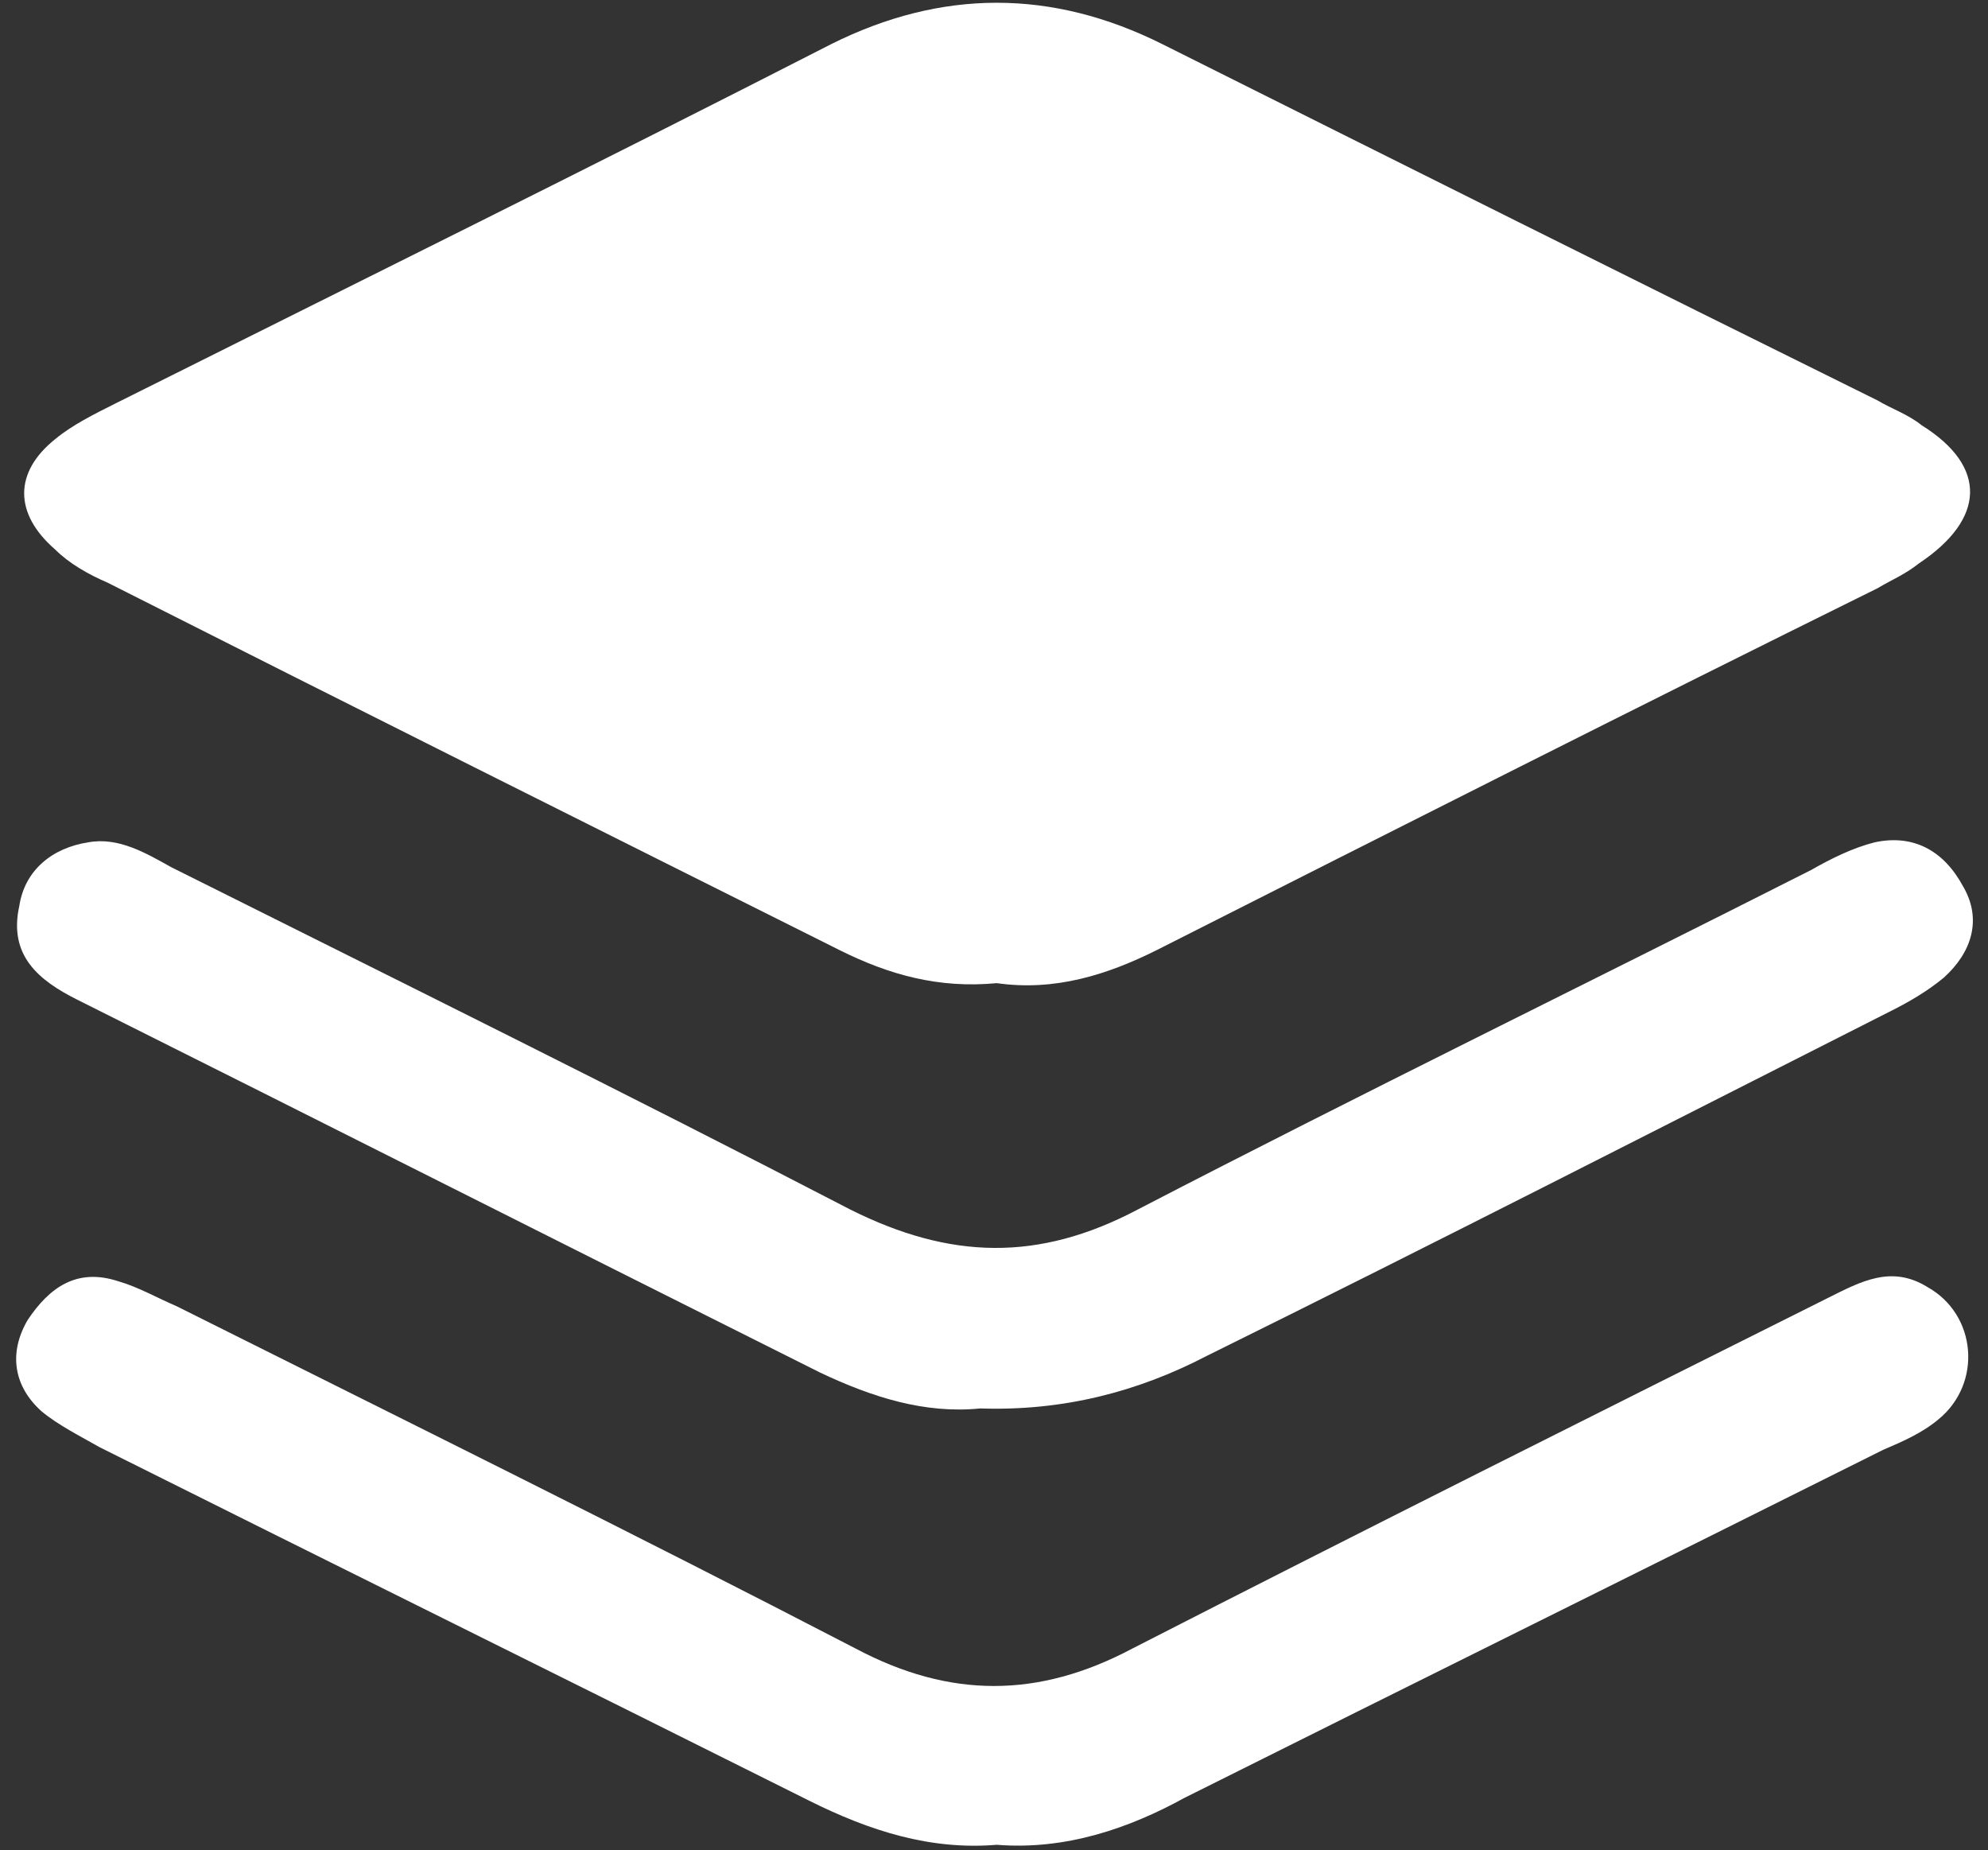
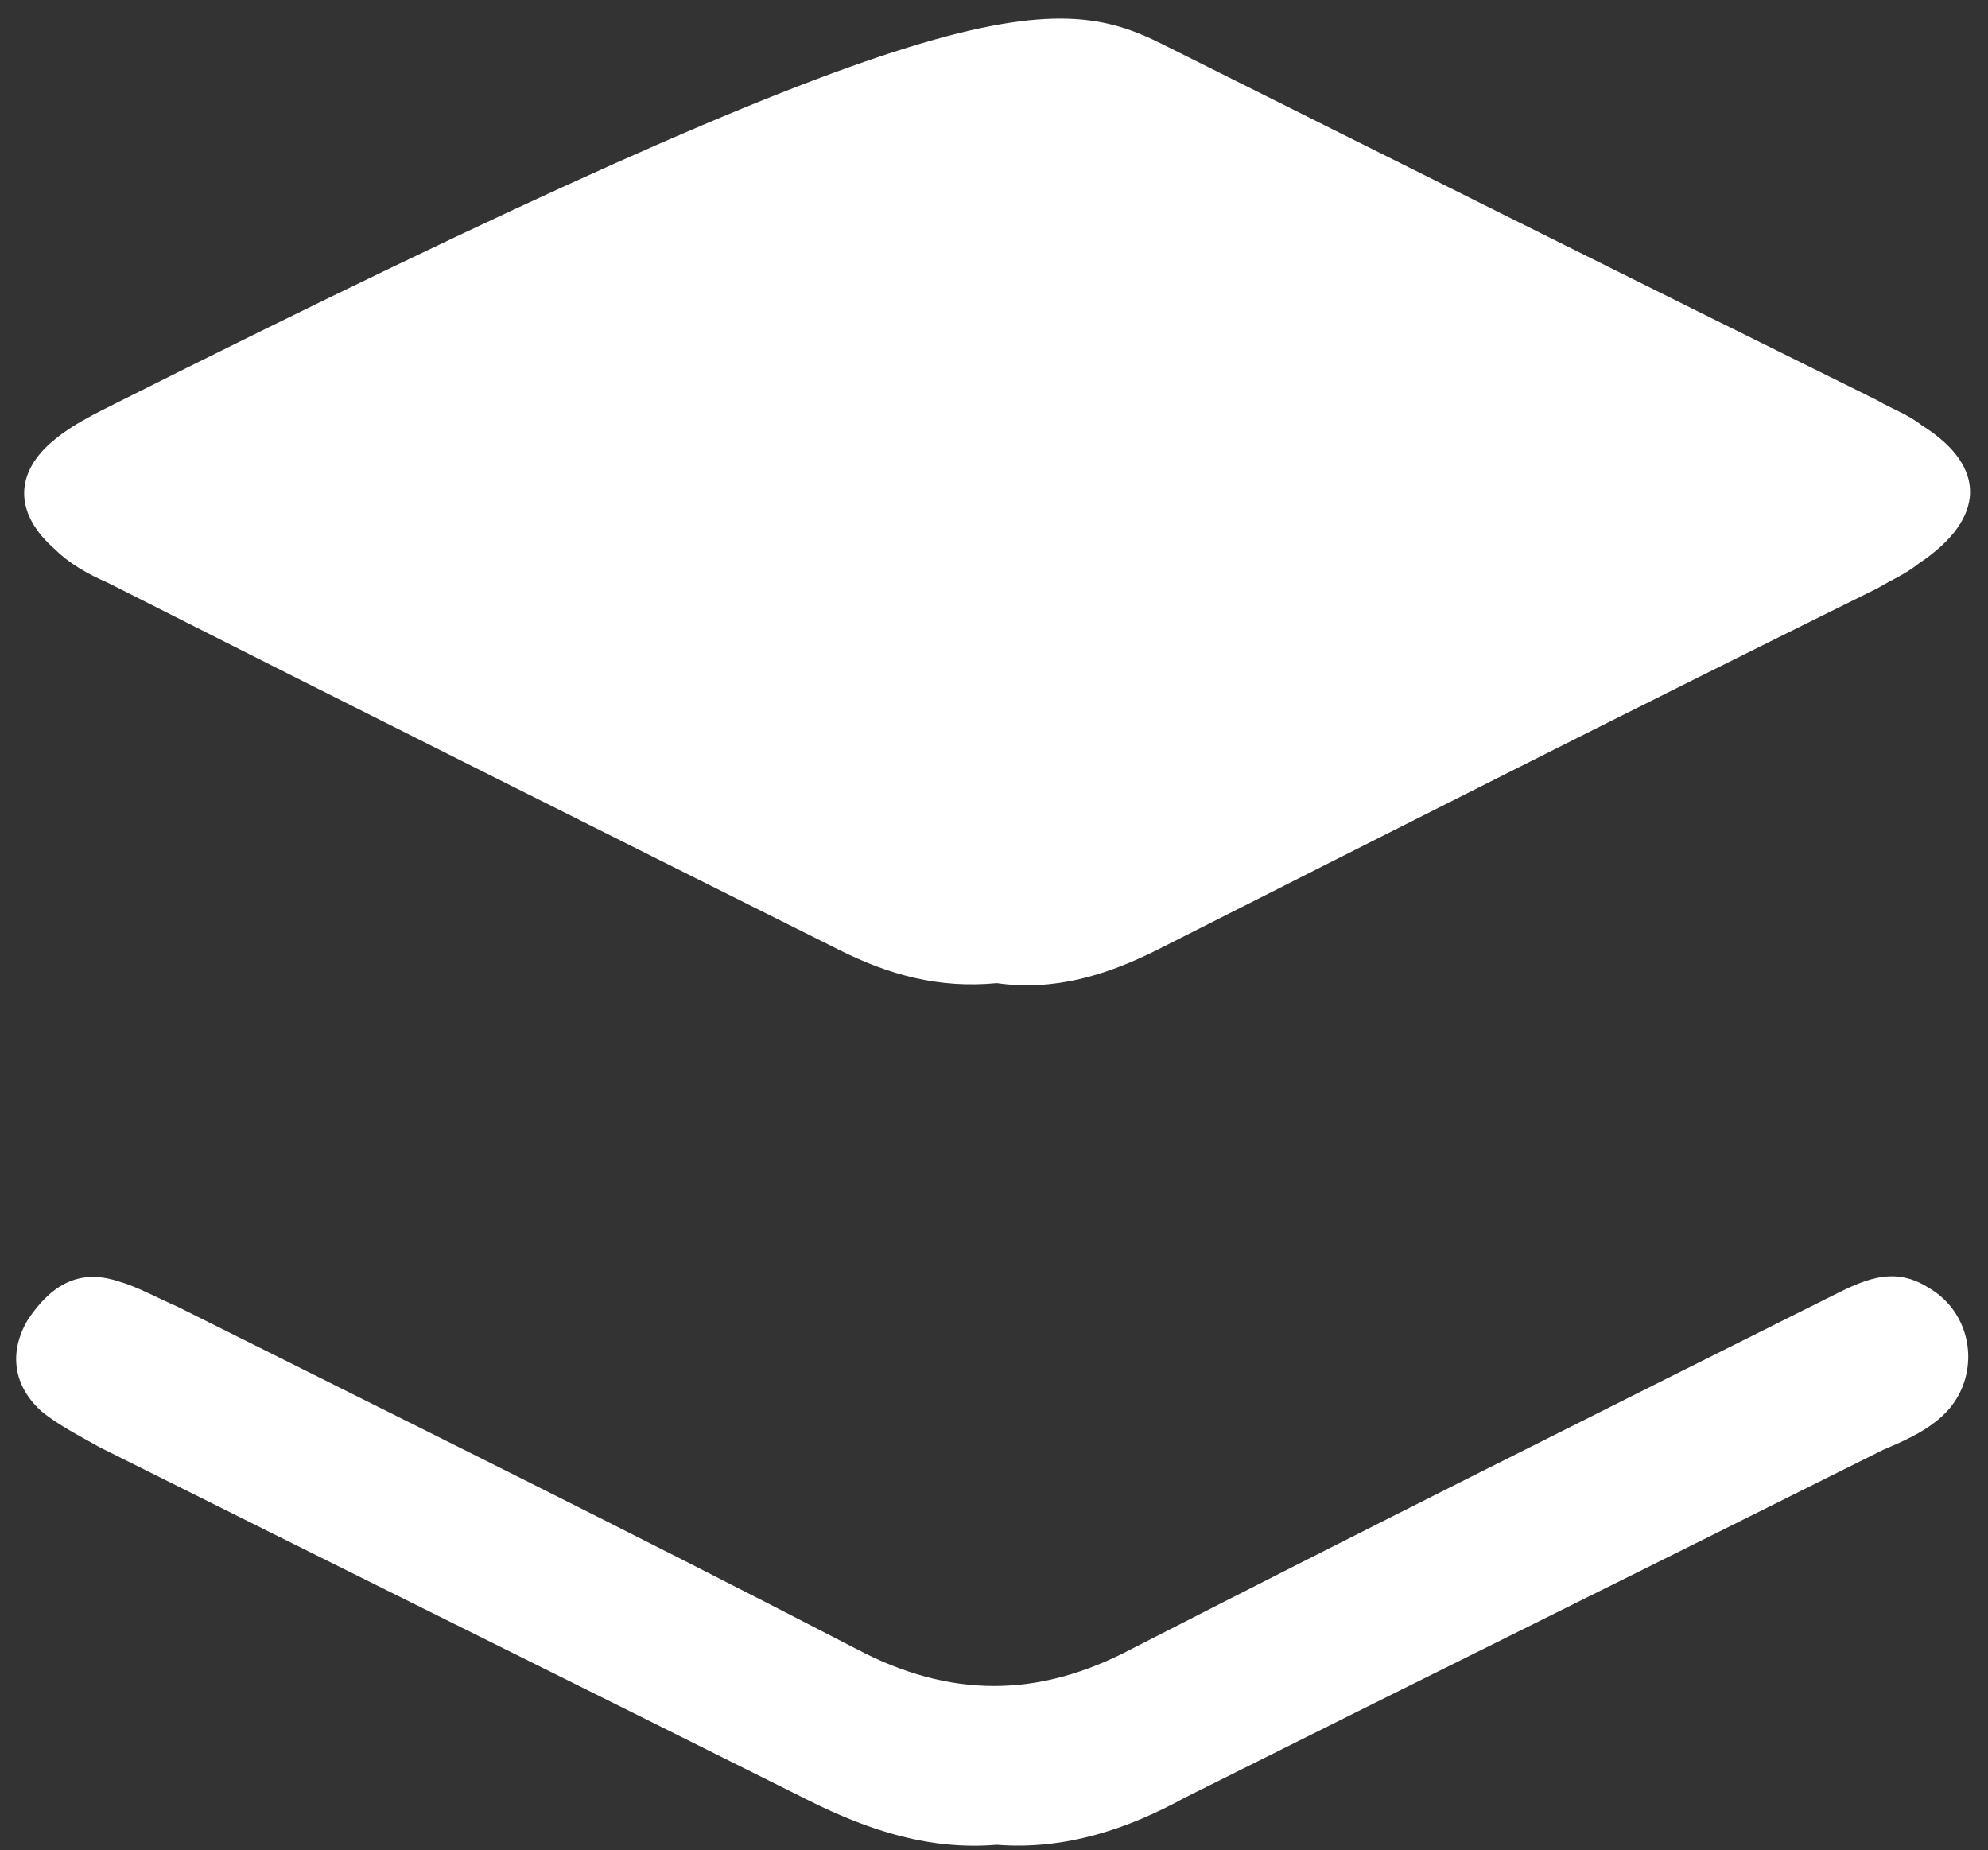
<svg xmlns="http://www.w3.org/2000/svg" width="72" height="67" viewBox="0 0 72 67" fill="none">
  <rect x="0" y="0" width="72" height="67" fill="#333333" stroke="none" />
-   <path d="M36.1 35.6C34 35.8 32.2 35.3 30.4 34.4C21.6 30 12.8 25.6 3.9 21.1C3.2 20.8 2.5 20.4 2 19.9C0.5 18.6 0.5 17.1 2 15.9C2.6 15.4 3.4 15 4.2 14.6C12.8 10.3 21.5 6 30.1 1.6C34.1 -0.4 38.1 -0.4 42.1 1.6C50.7 5.9 59.3 10.2 68 14.5C68.5 14.8 69.1 15 69.6 15.4C72 16.9 71.9 18.8 69.5 20.4C69 20.8 68.5 21 68 21.3C59.3 25.6 50.6 30 41.9 34.4C40.1 35.3 38.2 35.9 36.1 35.6Z" fill="white" />
-   <path d="M35.5 51C33.5 51.2 31.6 50.6 29.7 49.7C20.7 45.2 11.8 40.7 2.8 36.2C1.4 35.5 0.3 34.6 0.7 32.8C0.9 31.5 1.9 30.7 3.2 30.5C4.3 30.3 5.3 30.9 6.2 31.4C14.4 35.5 22.7 39.6 30.8 43.8C34.4 45.6 37.6 45.7 41.2 43.8C49.3 39.6 57.5 35.6 65.6 31.5C66.3 31.1 67.1 30.7 67.9 30.5C69.3 30.2 70.4 30.8 71.1 32.1C71.8 33.3 71.4 34.5 70.4 35.4C69.8 35.9 69.1 36.3 68.5 36.6C60.2 40.8 52 45 43.7 49.1C41.2 50.4 38.5 51.1 35.5 51Z" fill="white" />
+   <path d="M36.1 35.6C34 35.8 32.2 35.3 30.4 34.4C21.6 30 12.8 25.6 3.9 21.1C3.2 20.8 2.5 20.4 2 19.9C0.5 18.6 0.5 17.1 2 15.9C2.6 15.4 3.4 15 4.2 14.6C34.1 -0.4 38.1 -0.4 42.1 1.6C50.7 5.9 59.3 10.2 68 14.5C68.5 14.8 69.1 15 69.6 15.4C72 16.9 71.9 18.8 69.5 20.4C69 20.8 68.5 21 68 21.3C59.3 25.6 50.6 30 41.9 34.4C40.1 35.3 38.2 35.9 36.1 35.6Z" fill="white" />
  <path d="M36.1 66.8C33.7 67 31.5 66.3 29.3 65.2C20.7 60.9 12.2 56.7 3.6 52.4C2.9 52 2.1 51.6 1.5 51.1C0.5 50.2 0.3 49 1 47.8C1.8 46.6 2.8 45.9 4.3 46.4C5 46.6 5.7 47 6.4 47.3C14.6 51.4 22.9 55.5 31 59.7C34.4 61.5 37.6 61.5 41 59.7C49.4 55.4 57.8 51.2 66.2 47C67.4 46.4 68.5 45.8 69.8 46.6C71.6 47.6 71.8 50.1 70.2 51.4C69.6 51.9 68.9 52.2 68.2 52.5C59.8 56.7 51.3 60.9 42.9 65.1C40.9 66.2 38.6 67 36.1 66.8Z" fill="white" />
</svg>